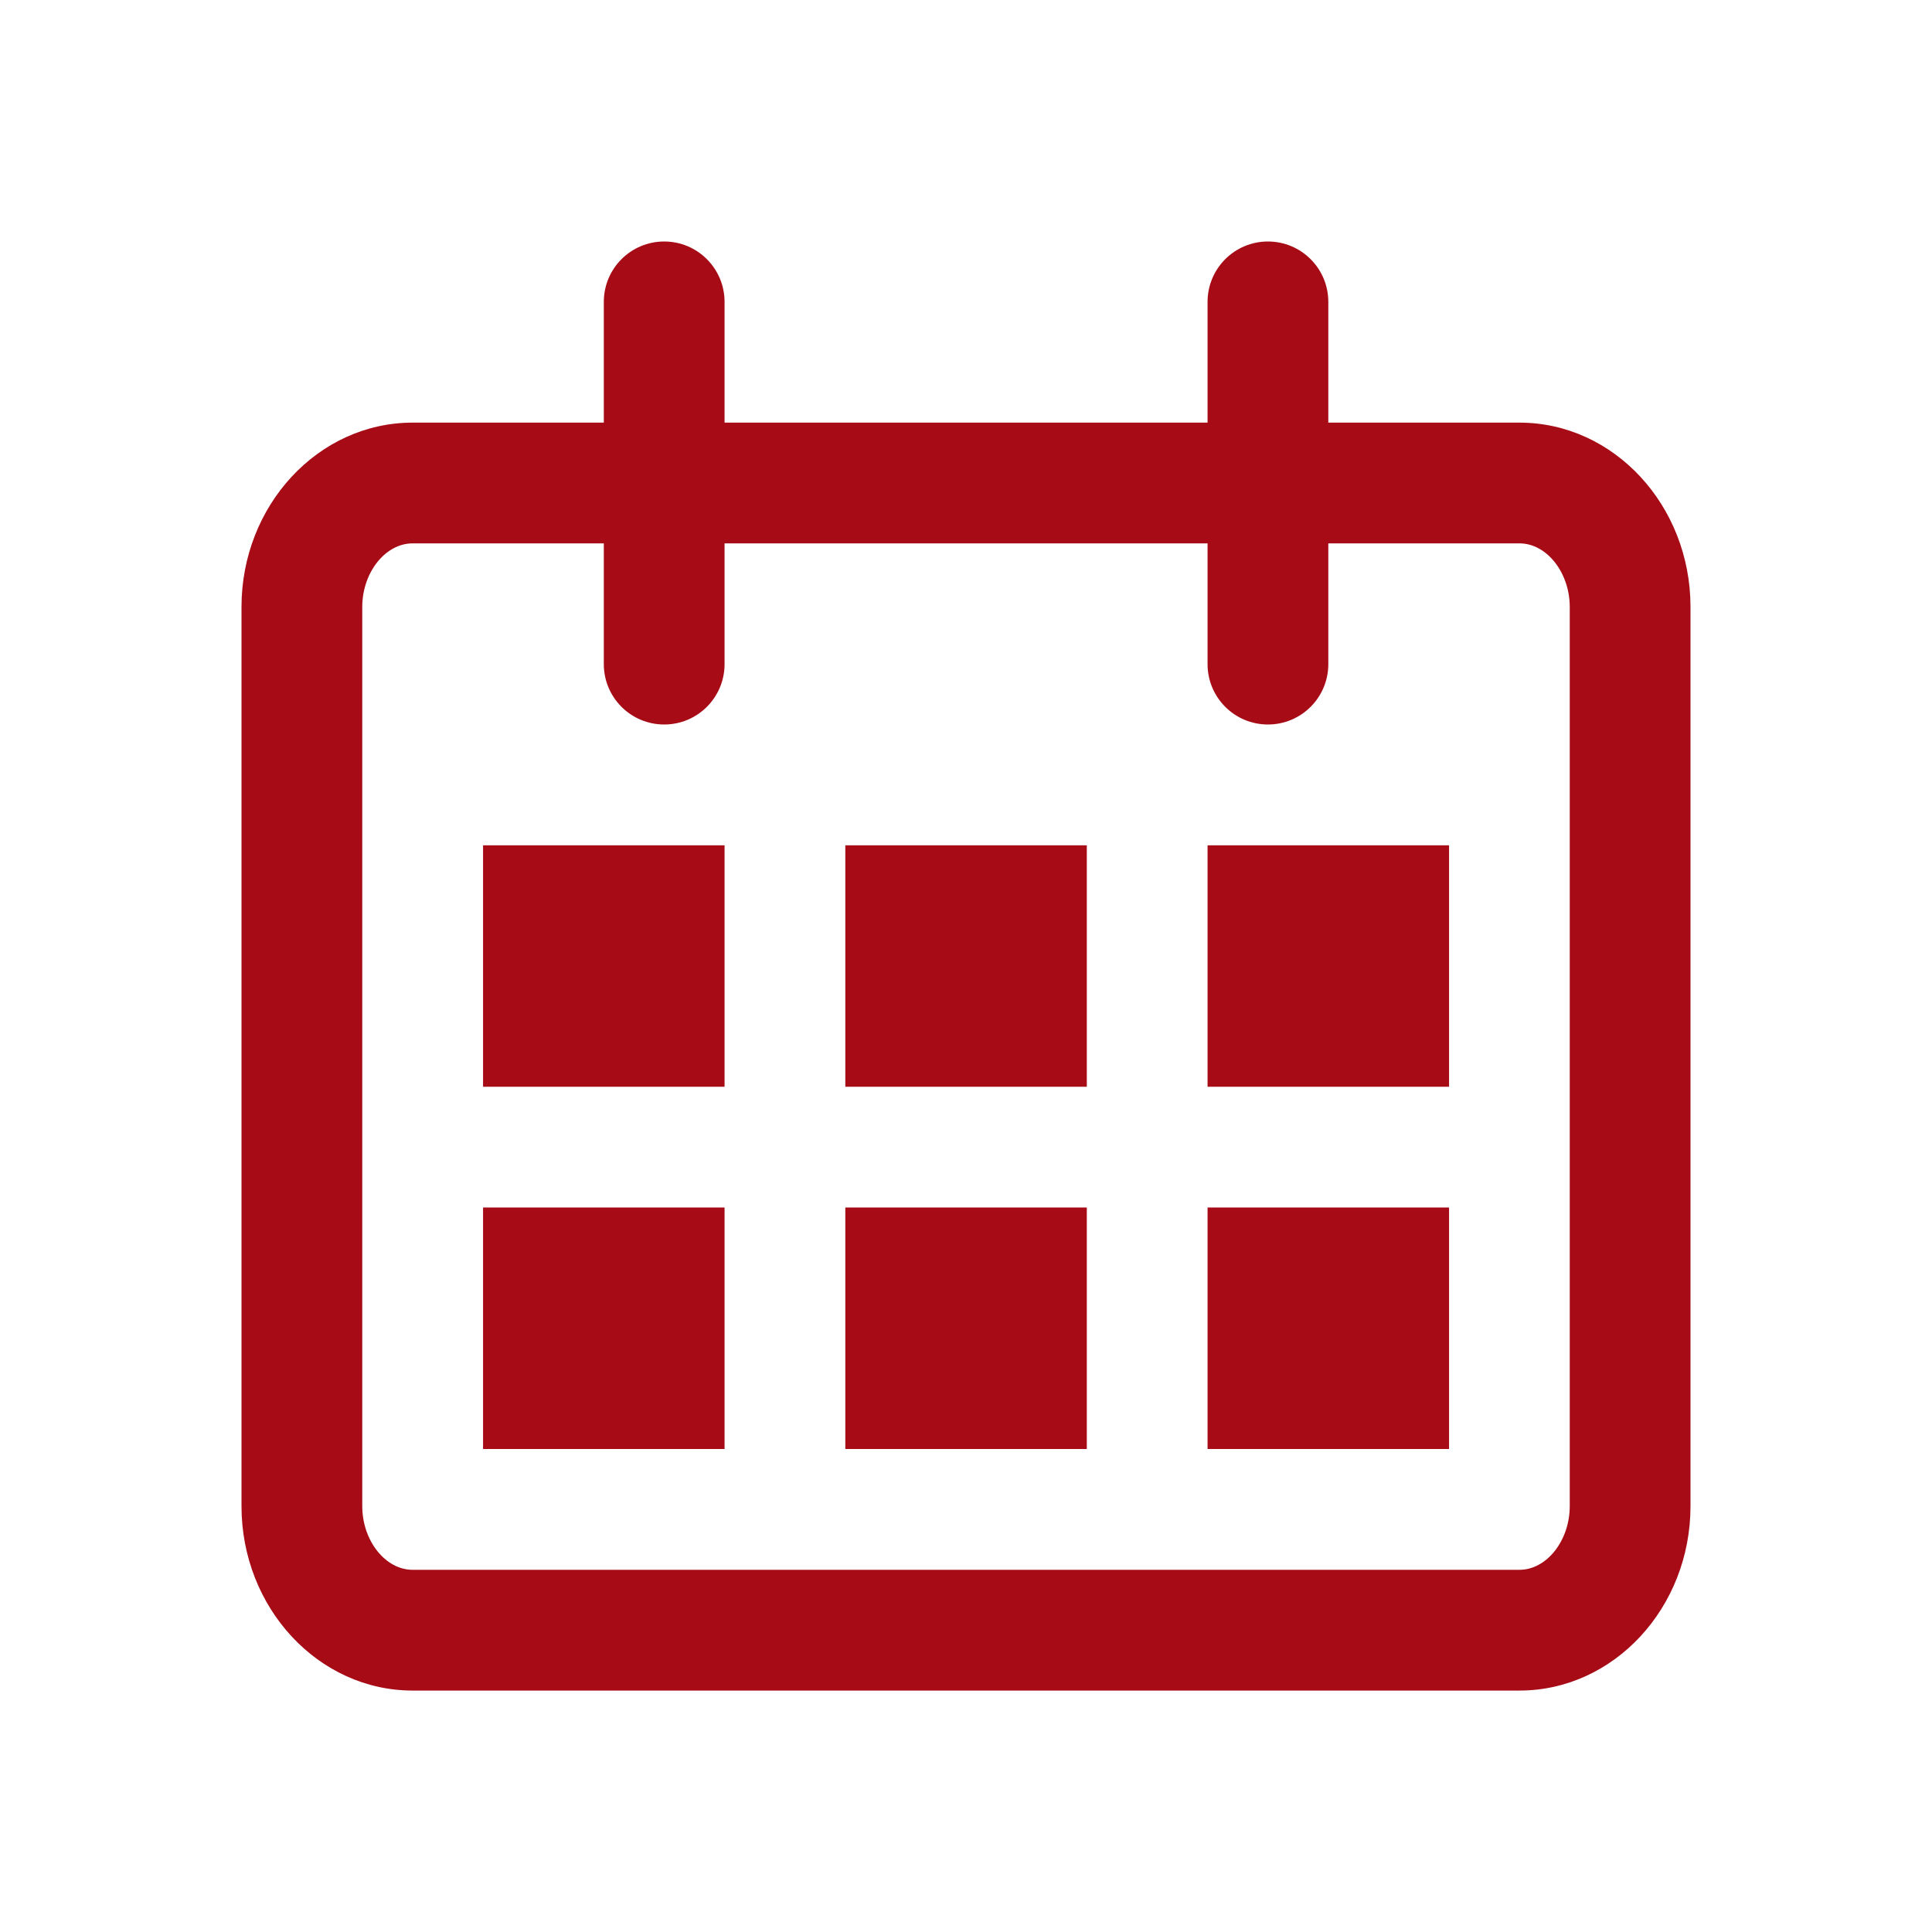
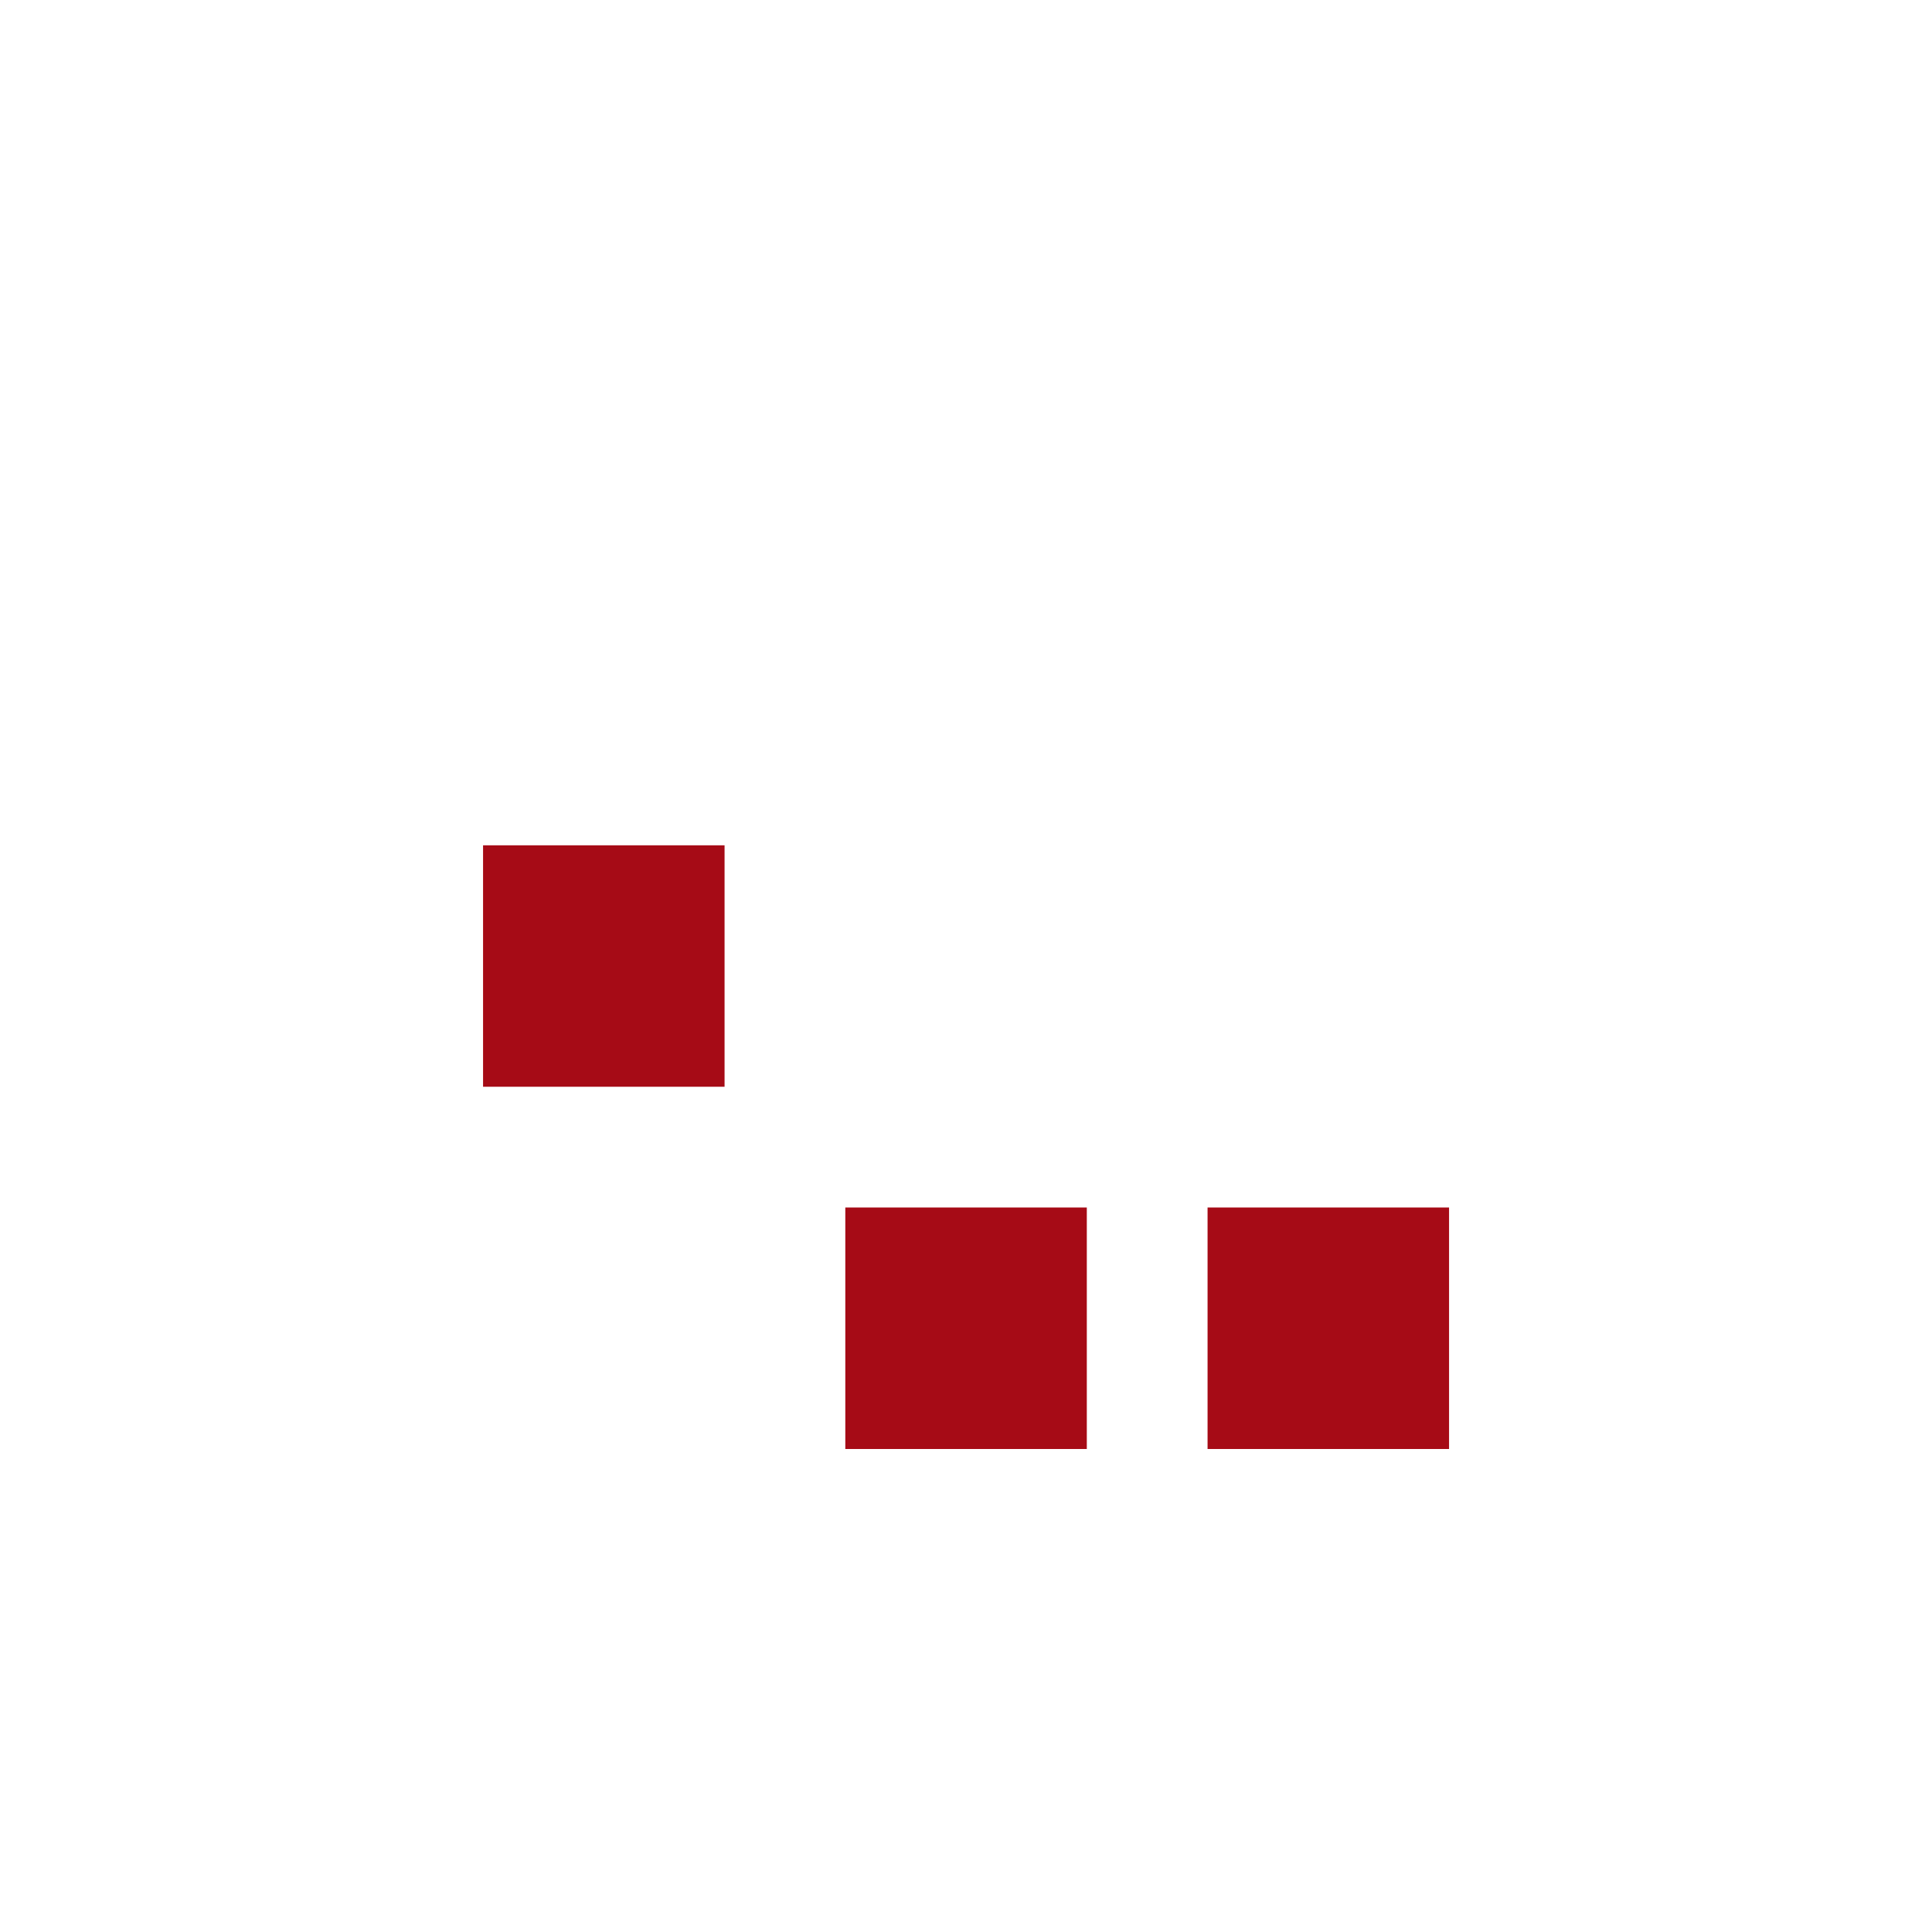
<svg xmlns="http://www.w3.org/2000/svg" width="32" height="32" viewBox="0 0 32 32" version="1.1">
  <title>Icons/M/Icon-Cal-M</title>
  <g id="Icons/M/Icon-Cal-M" stroke="none" stroke-width="1" fill="none" fill-rule="evenodd">
-     <path d="M25.167,7 L22.001,7 L22.001,5 C22.001,4.448 21.554,4 21.001,4 C20.448,4 20.001,4.448 20.001,5 L20.001,7 L12.001,7 L12.001,5 C12.001,4.448 11.554,4 11.001,4 C10.448,4 10.001,4.448 10.001,5 L10.001,7 L6.834,7 C5.272,7 4,8.37 4,10.054 L4,24.946 C4,26.63 5.272,28.001 6.834,28.001 L25.167,28.001 C26.729,28.001 28,26.63 28,24.946 L28,10.054 C28,8.37 26.729,7 25.167,7 L25.167,7 Z M26,24.946 C26,25.517 25.618,26.001 25.167,26.001 L6.834,26.001 C6.382,26.001 6,25.517 6,24.946 L6,10.054 C6,9.483 6.382,9 6.834,9 L10.001,9 L10.001,11 C10.001,11.552 10.448,12 11.001,12 C11.554,12 12.001,11.552 12.001,11 L12.001,9 L20.001,9 L20.001,11 C20.001,11.552 20.448,12 21.001,12 C21.554,12 22.001,11.552 22.001,11 L22.001,9 L25.167,9 C25.618,9 26,9.483 26,10.054 L26,24.946 Z" id="Fill-1" fill="#A60B16" />
    <polygon id="Fill-4" fill="#A60B16" points="8.001 18 12.001 18 12.001 14.001 8.001 14.001" />
-     <polygon id="Fill-5" fill="#A60B16" points="8.001 24 12.001 24 12.001 20 8.001 20" />
-     <polygon id="Fill-6" fill="#A60B16" points="14.001 18 18.001 18 18.001 14.001 14.001 14.001" />
    <polygon id="Fill-7" fill="#A60B16" points="14.001 24 18.001 24 18.001 20 14.001 20" />
-     <polygon id="Fill-8" fill="#A60B16" points="20.001 18 24.001 18 24.001 14.001 20.001 14.001" />
    <polygon id="Fill-9" fill="#A60B16" points="20.001 24 24.001 24 24.001 20 20.001 20" />
  </g>
</svg>